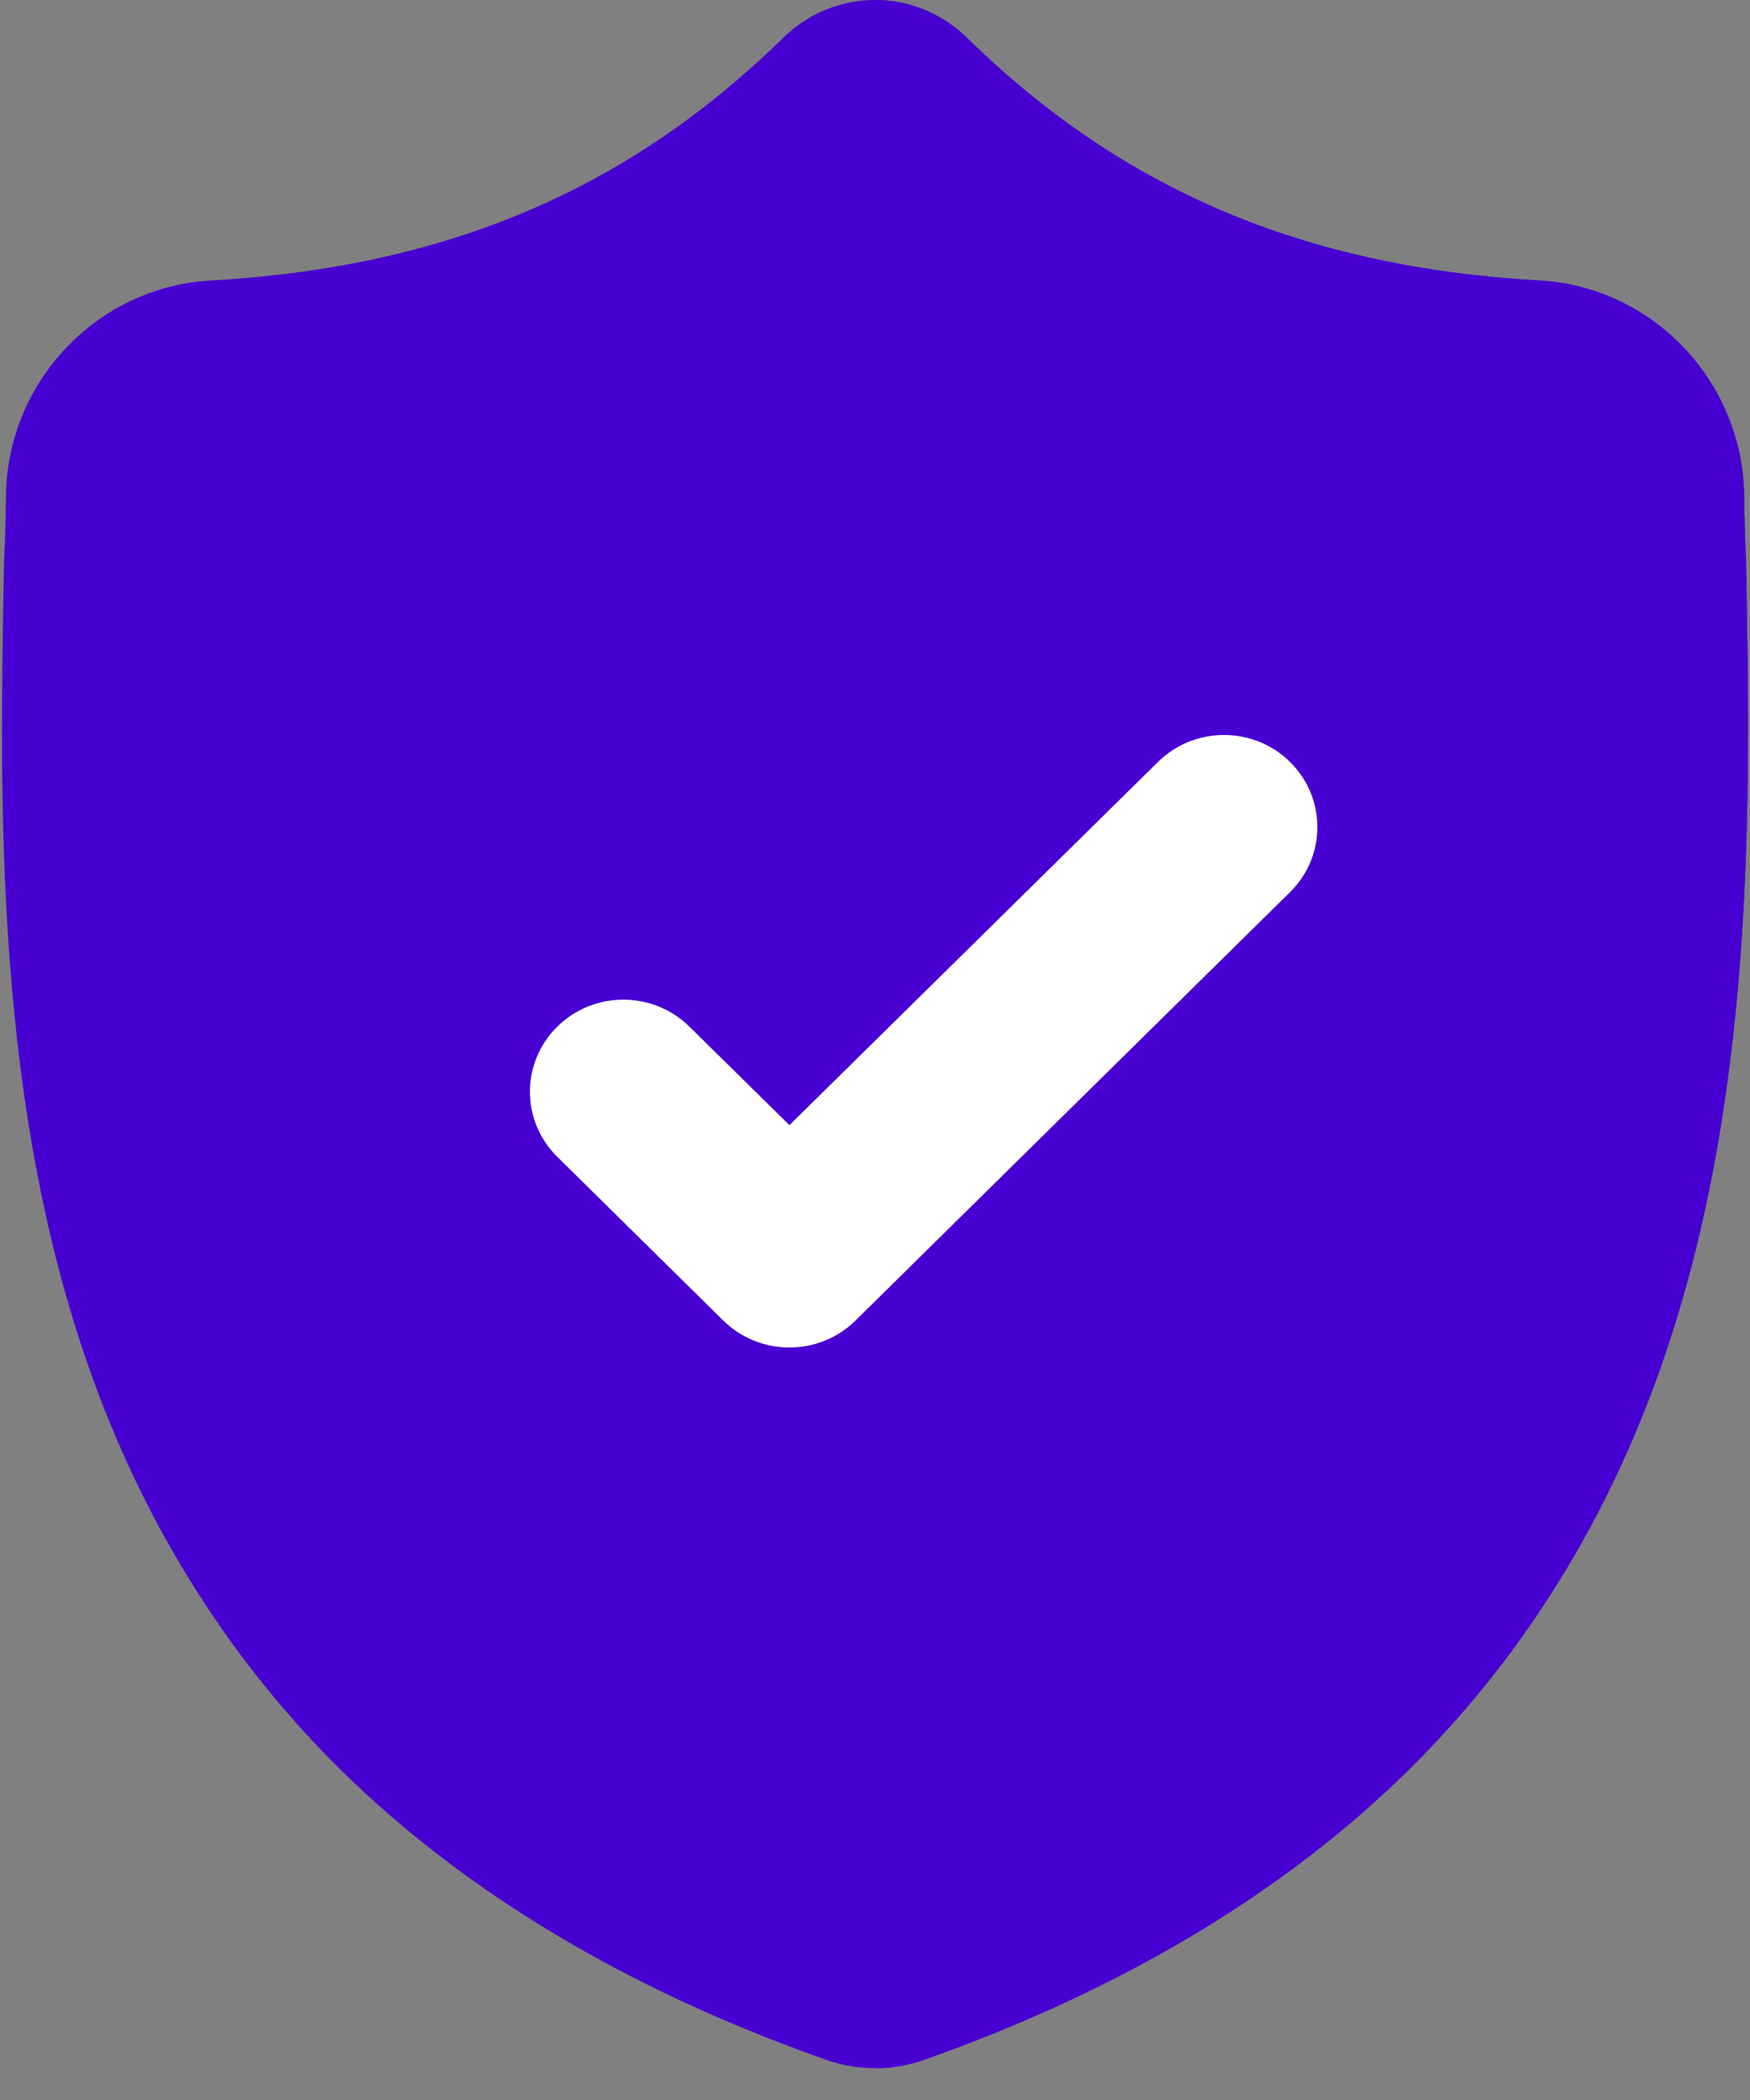
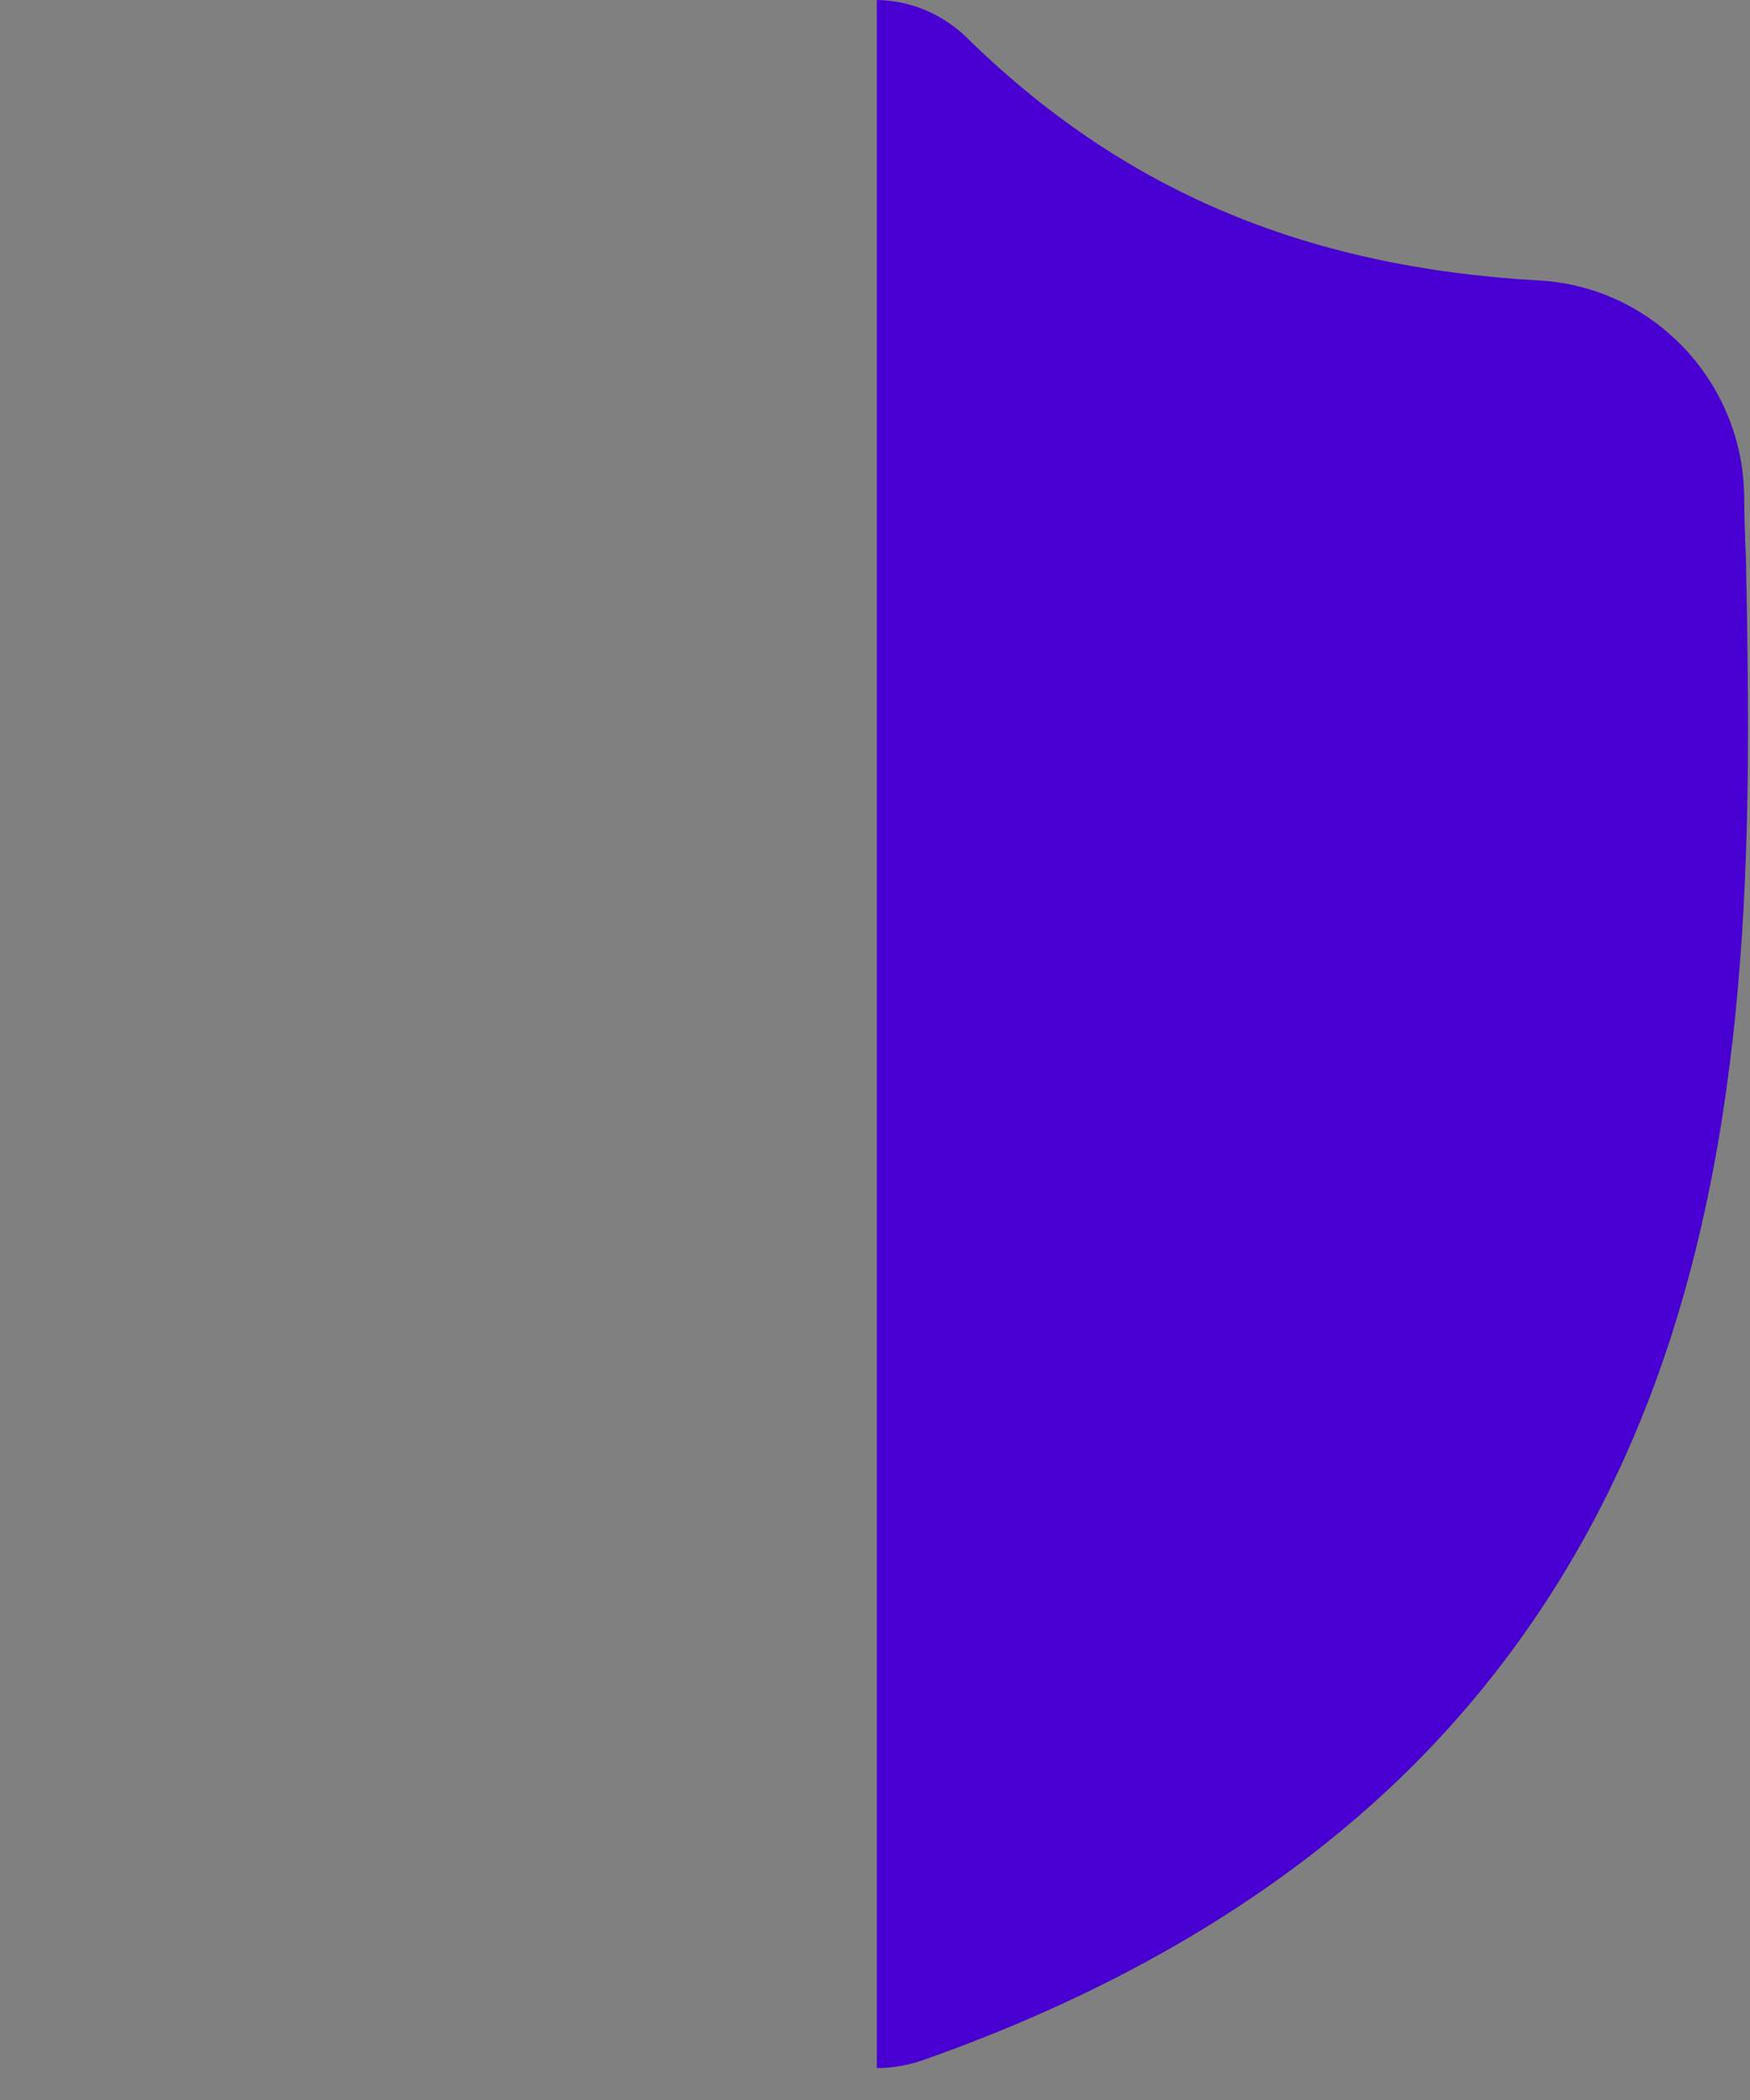
<svg xmlns="http://www.w3.org/2000/svg" width="100%" height="100%" viewBox="0 0 20 24" version="1.1">
  <rect x="0" y="0" width="20" height="24" fill="#808080" stroke="none" />
  <g id="shield" stroke="none" stroke-width="1" fill="none" fill-rule="evenodd">
-     <path d="M18.923,15.784 C18.294,17.506 17.341,19.003 16.092,20.234 C14.67,21.634 12.808,22.747 10.558,23.541 C10.484,23.567 10.407,23.588 10.33,23.604 C10.228,23.624 10.124,23.635 10.021,23.636 L10,23.636 C9.89,23.636 9.78,23.625 9.67,23.604 C9.593,23.588 9.517,23.567 9.443,23.541 C7.191,22.749 5.327,21.636 3.903,20.236 C2.654,19.005 1.701,17.509 1.072,15.787 C-0.071,12.657 -0.006,9.208 0.046,6.437 L0.047,6.394 C0.058,6.166 0.065,5.925 0.068,5.66 C0.087,4.356 1.115,3.278 2.407,3.206 C5.101,3.054 7.185,2.168 8.966,0.417 L8.982,0.402 C9.277,0.129 9.65,-0.005 10.021,0 C10.378,0.005 10.734,0.139 11.019,0.402 L11.035,0.417 C12.816,2.168 14.9,3.054 17.594,3.206 C18.886,3.278 19.913,4.356 19.933,5.66 C19.936,5.927 19.943,6.167 19.954,6.394 L19.954,6.412 C20.006,9.189 20.071,12.644 18.923,15.784 Z" id="Path" fill="#4700D1" />
    <path d="M18.923,15.784 C18.294,17.506 17.341,19.003 16.092,20.234 C14.67,21.634 12.808,22.747 10.558,23.541 C10.484,23.567 10.407,23.588 10.33,23.604 C10.228,23.624 10.124,23.635 10.021,23.636 L10.021,0 C10.378,0.005 10.734,0.139 11.019,0.402 L11.035,0.417 C12.816,2.168 14.9,3.054 17.594,3.206 C18.886,3.278 19.913,4.356 19.933,5.66 C19.936,5.927 19.943,6.167 19.954,6.394 L19.954,6.412 C20.006,9.189 20.071,12.644 18.923,15.784 Z" id="Path" fill="#4700D1" />
-     <path d="M14.743,10.196 L10.659,14.222 L9.777,15.092 C9.568,15.297 9.295,15.4 9.022,15.4 C8.748,15.4 8.475,15.297 8.266,15.092 L6.369,13.221 C5.952,12.81 5.952,12.144 6.369,11.733 C6.785,11.322 7.462,11.322 7.879,11.733 L9.022,12.859 L13.234,8.708 C13.651,8.297 14.327,8.297 14.743,8.708 C15.16,9.119 15.16,9.786 14.743,10.196 Z" id="Path" fill="#FFFFFF" />
  </g>
</svg>